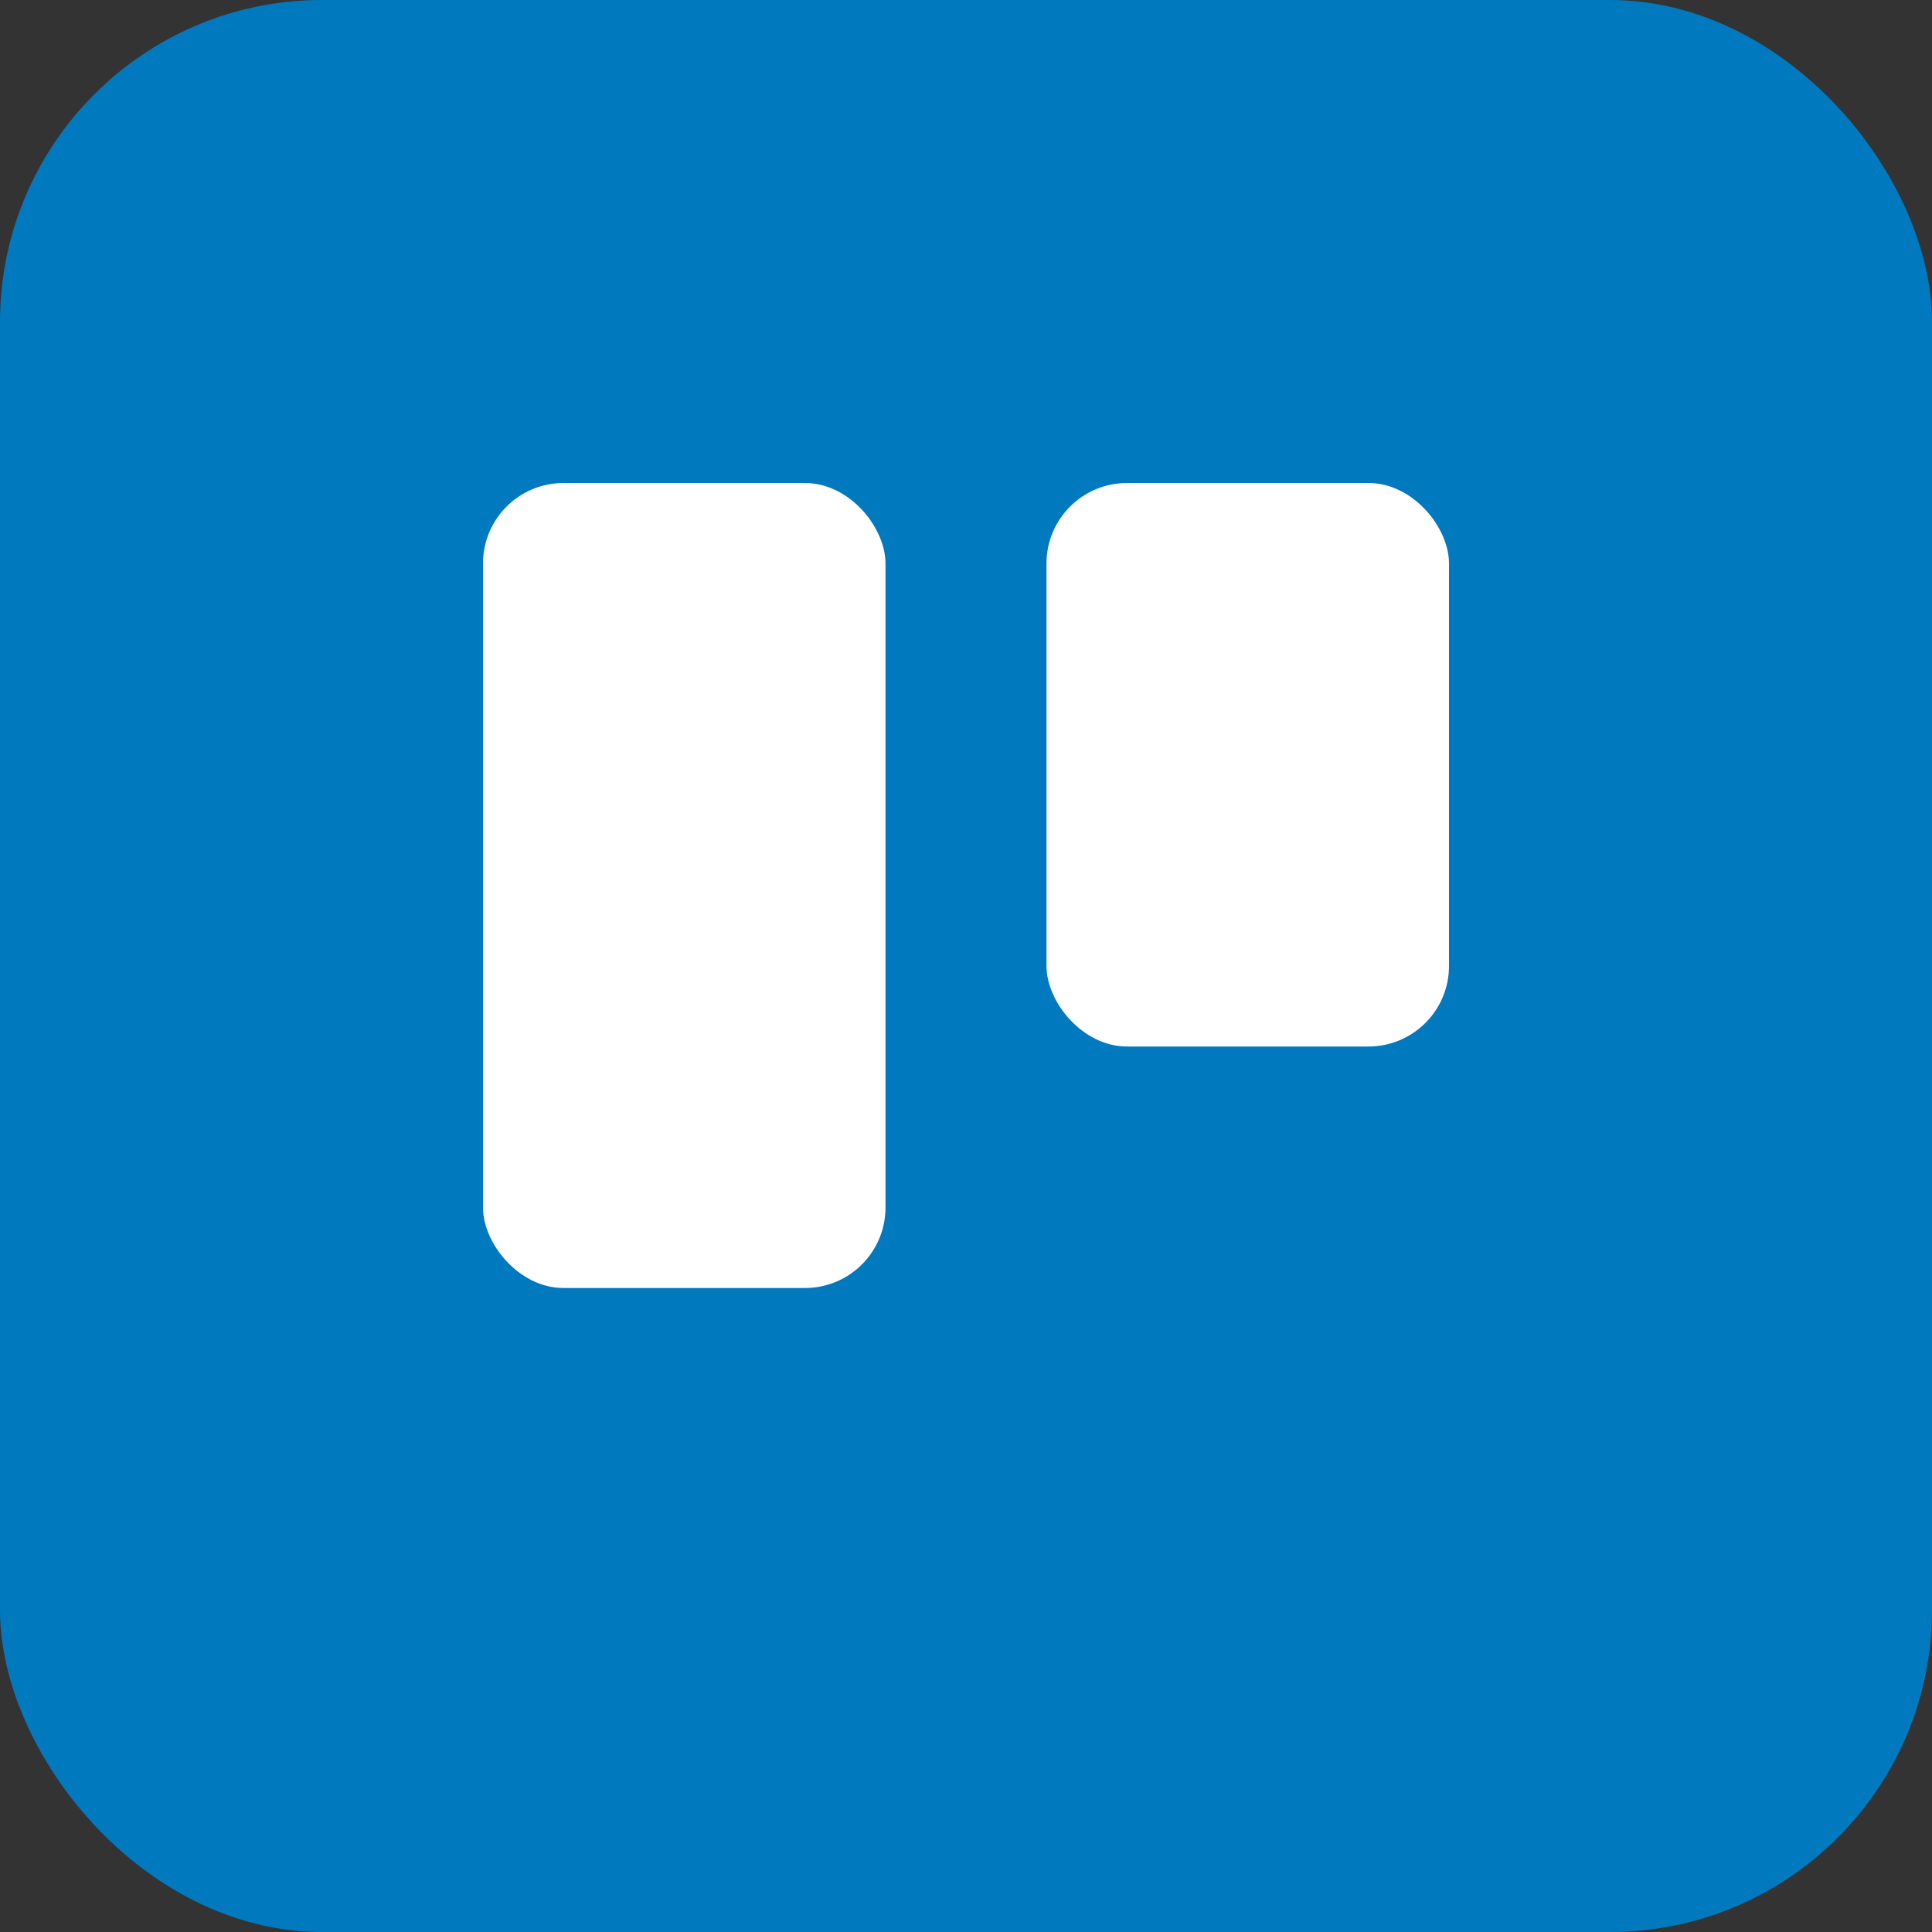
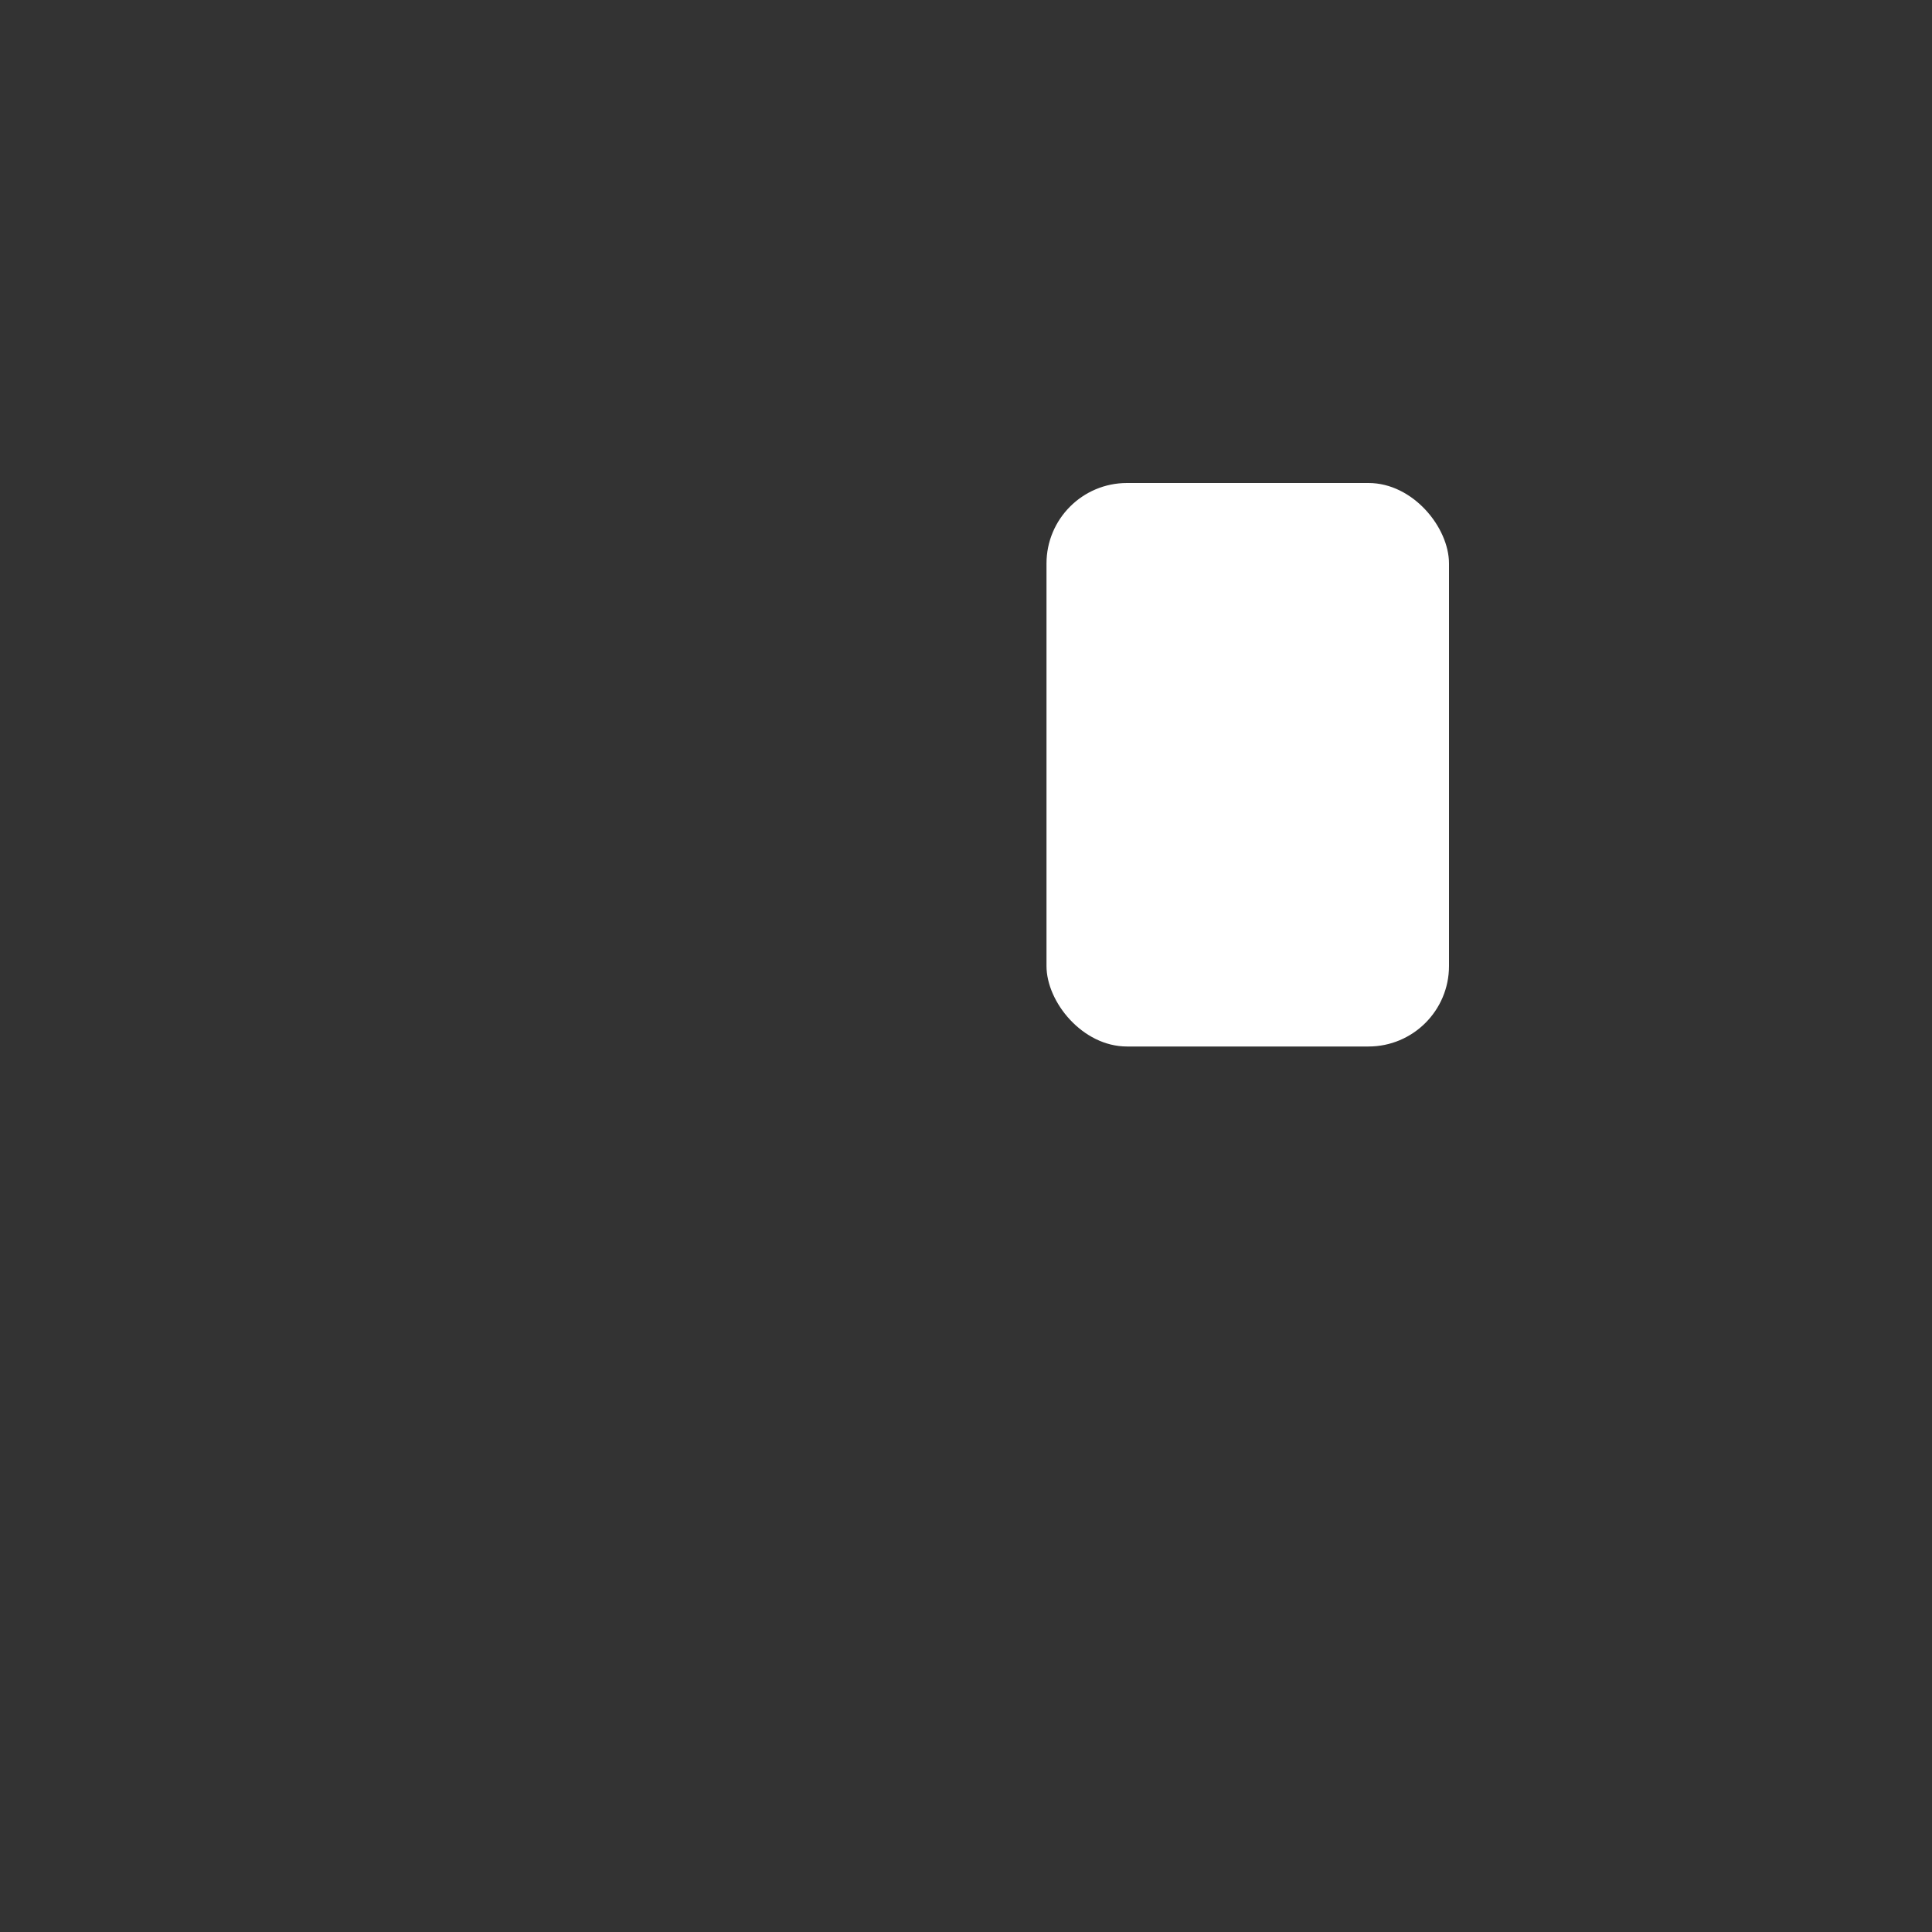
<svg xmlns="http://www.w3.org/2000/svg" width="48" height="48" viewBox="0 0 48 48" fill="none">
  <rect x="0" y="0" width="48" height="48" fill="#333333" stroke="none" />
-   <rect width="48" height="48" rx="8" fill="#0079BF" />
-   <rect x="12" y="12" width="10" height="20" rx="2" fill="white" />
  <rect x="26" y="12" width="10" height="14" rx="2" fill="white" />
</svg>